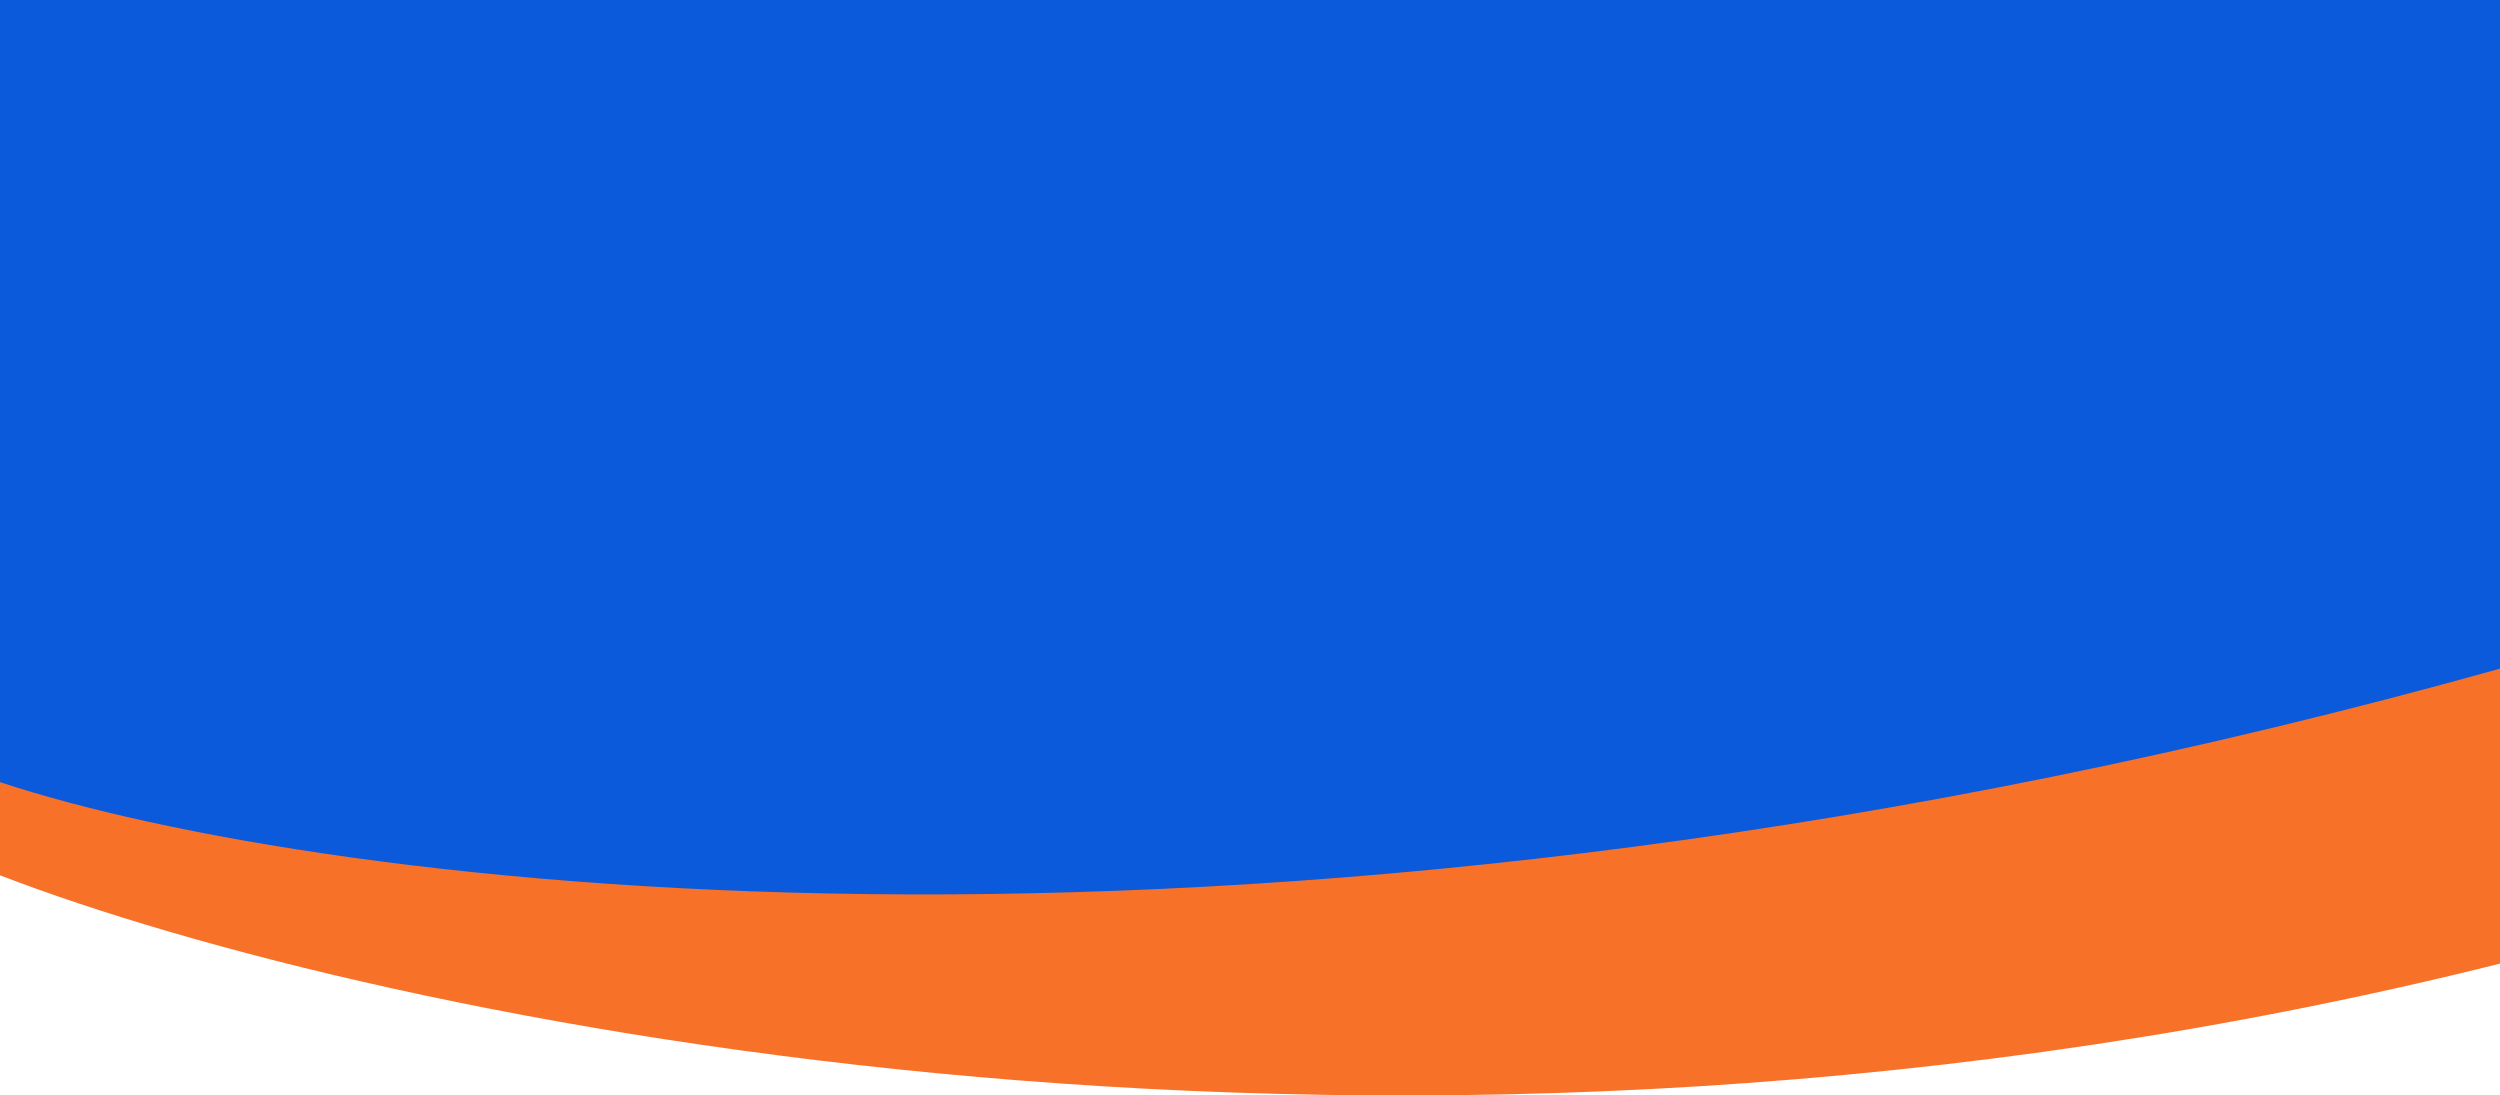
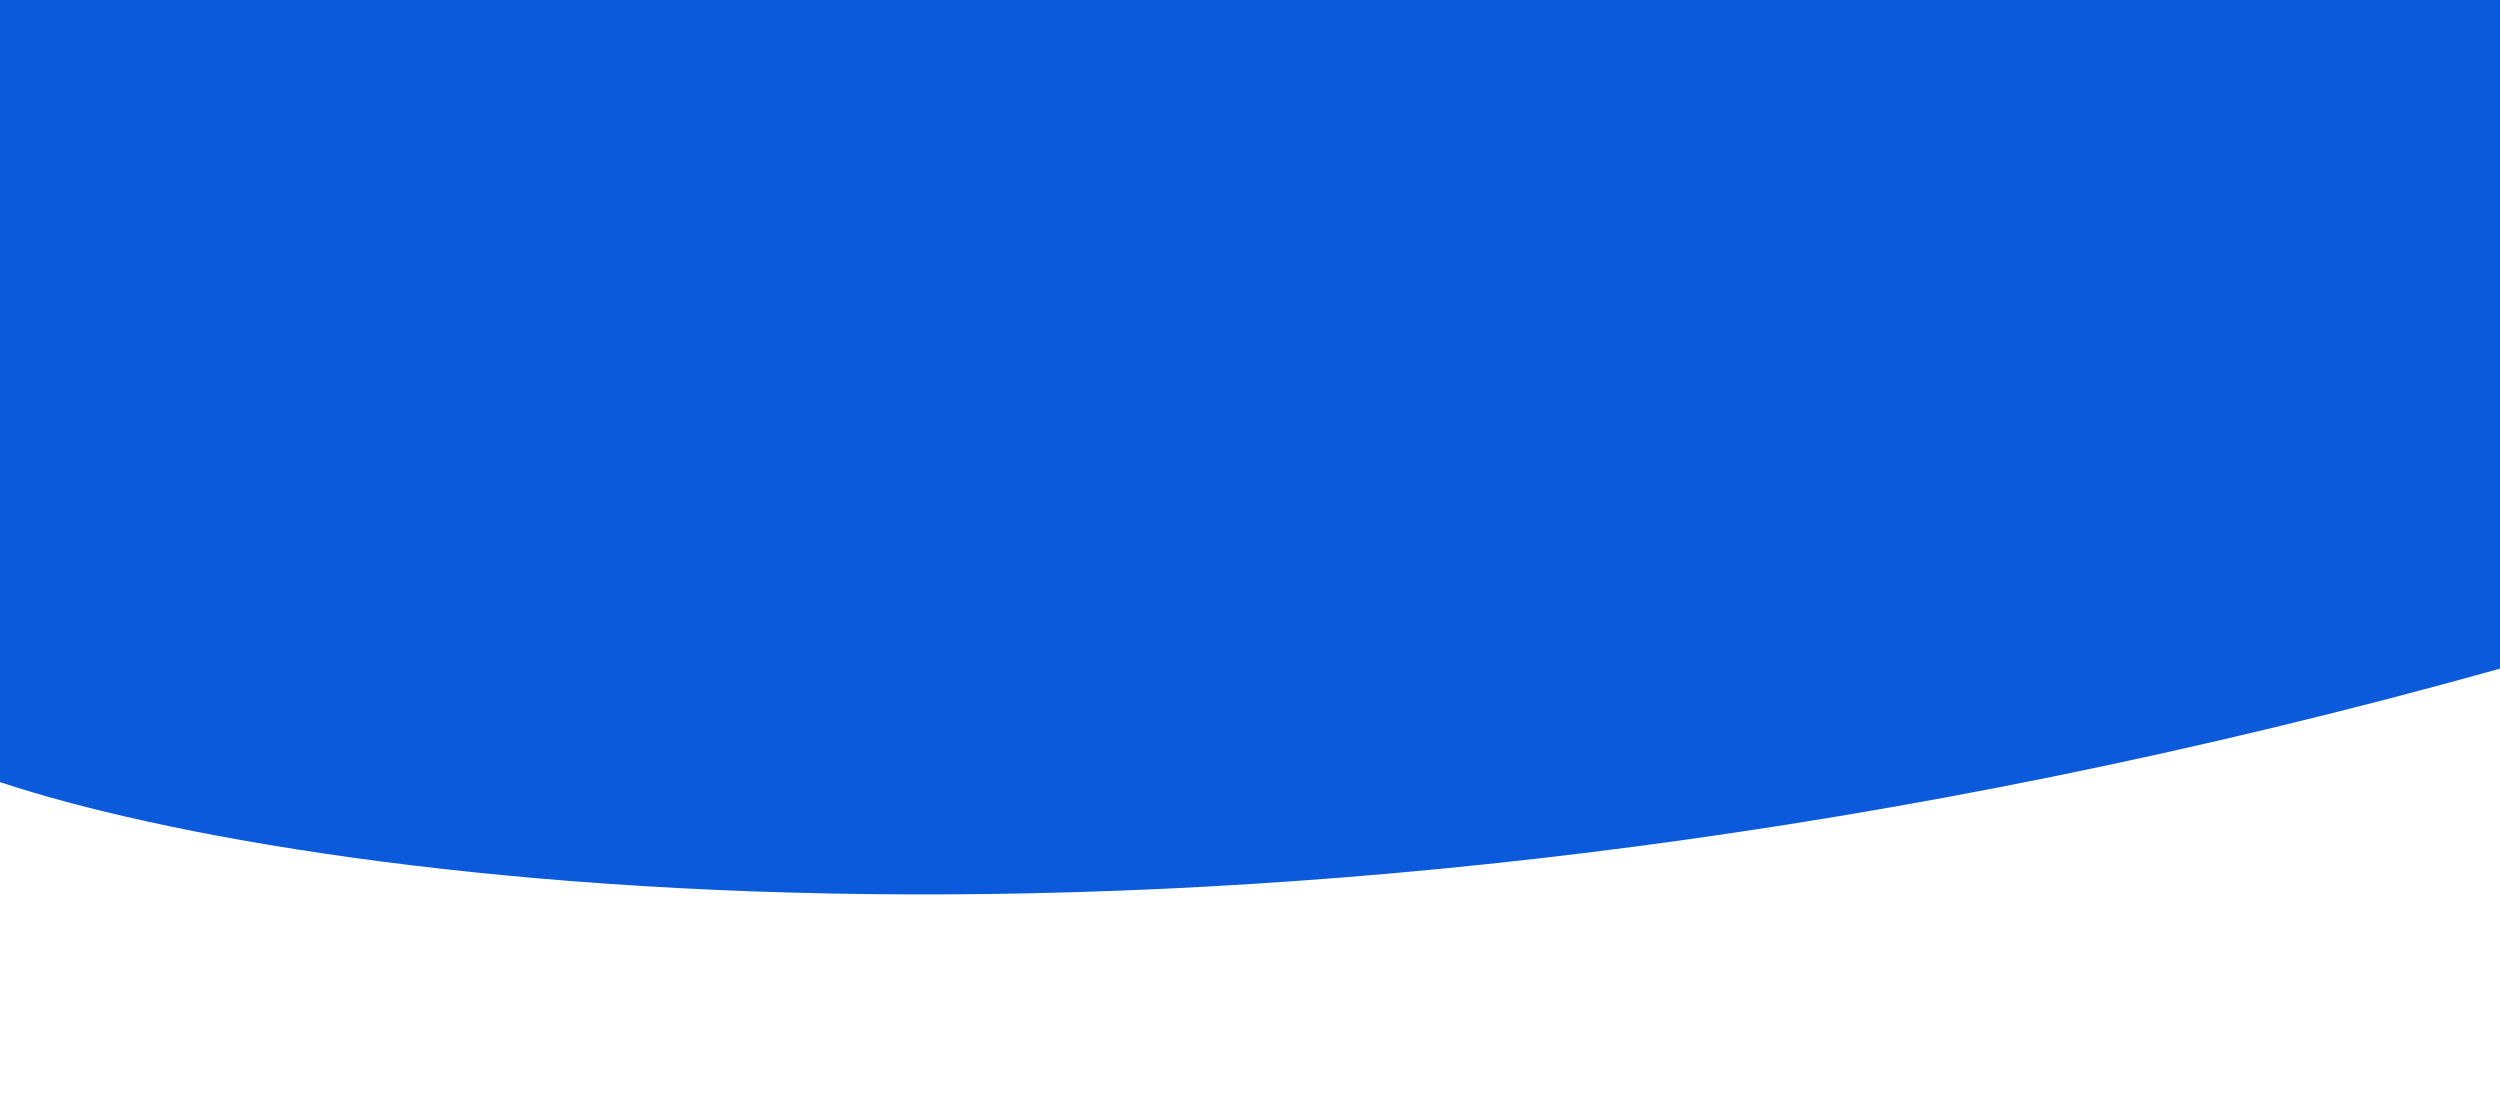
<svg xmlns="http://www.w3.org/2000/svg" width="1440" height="631" viewBox="0 0 1440 631" fill="none">
-   <path d="M1441 554.788C806.258 713.933 215.858 587.358 0 504.178V-39H1441V554.788Z" fill="#F77129" />
  <path d="M1440.5 385C729.7 583.8 184 511.5 0 450.5V-94H1440.5V385Z" fill="#0A5ADB" />
</svg>